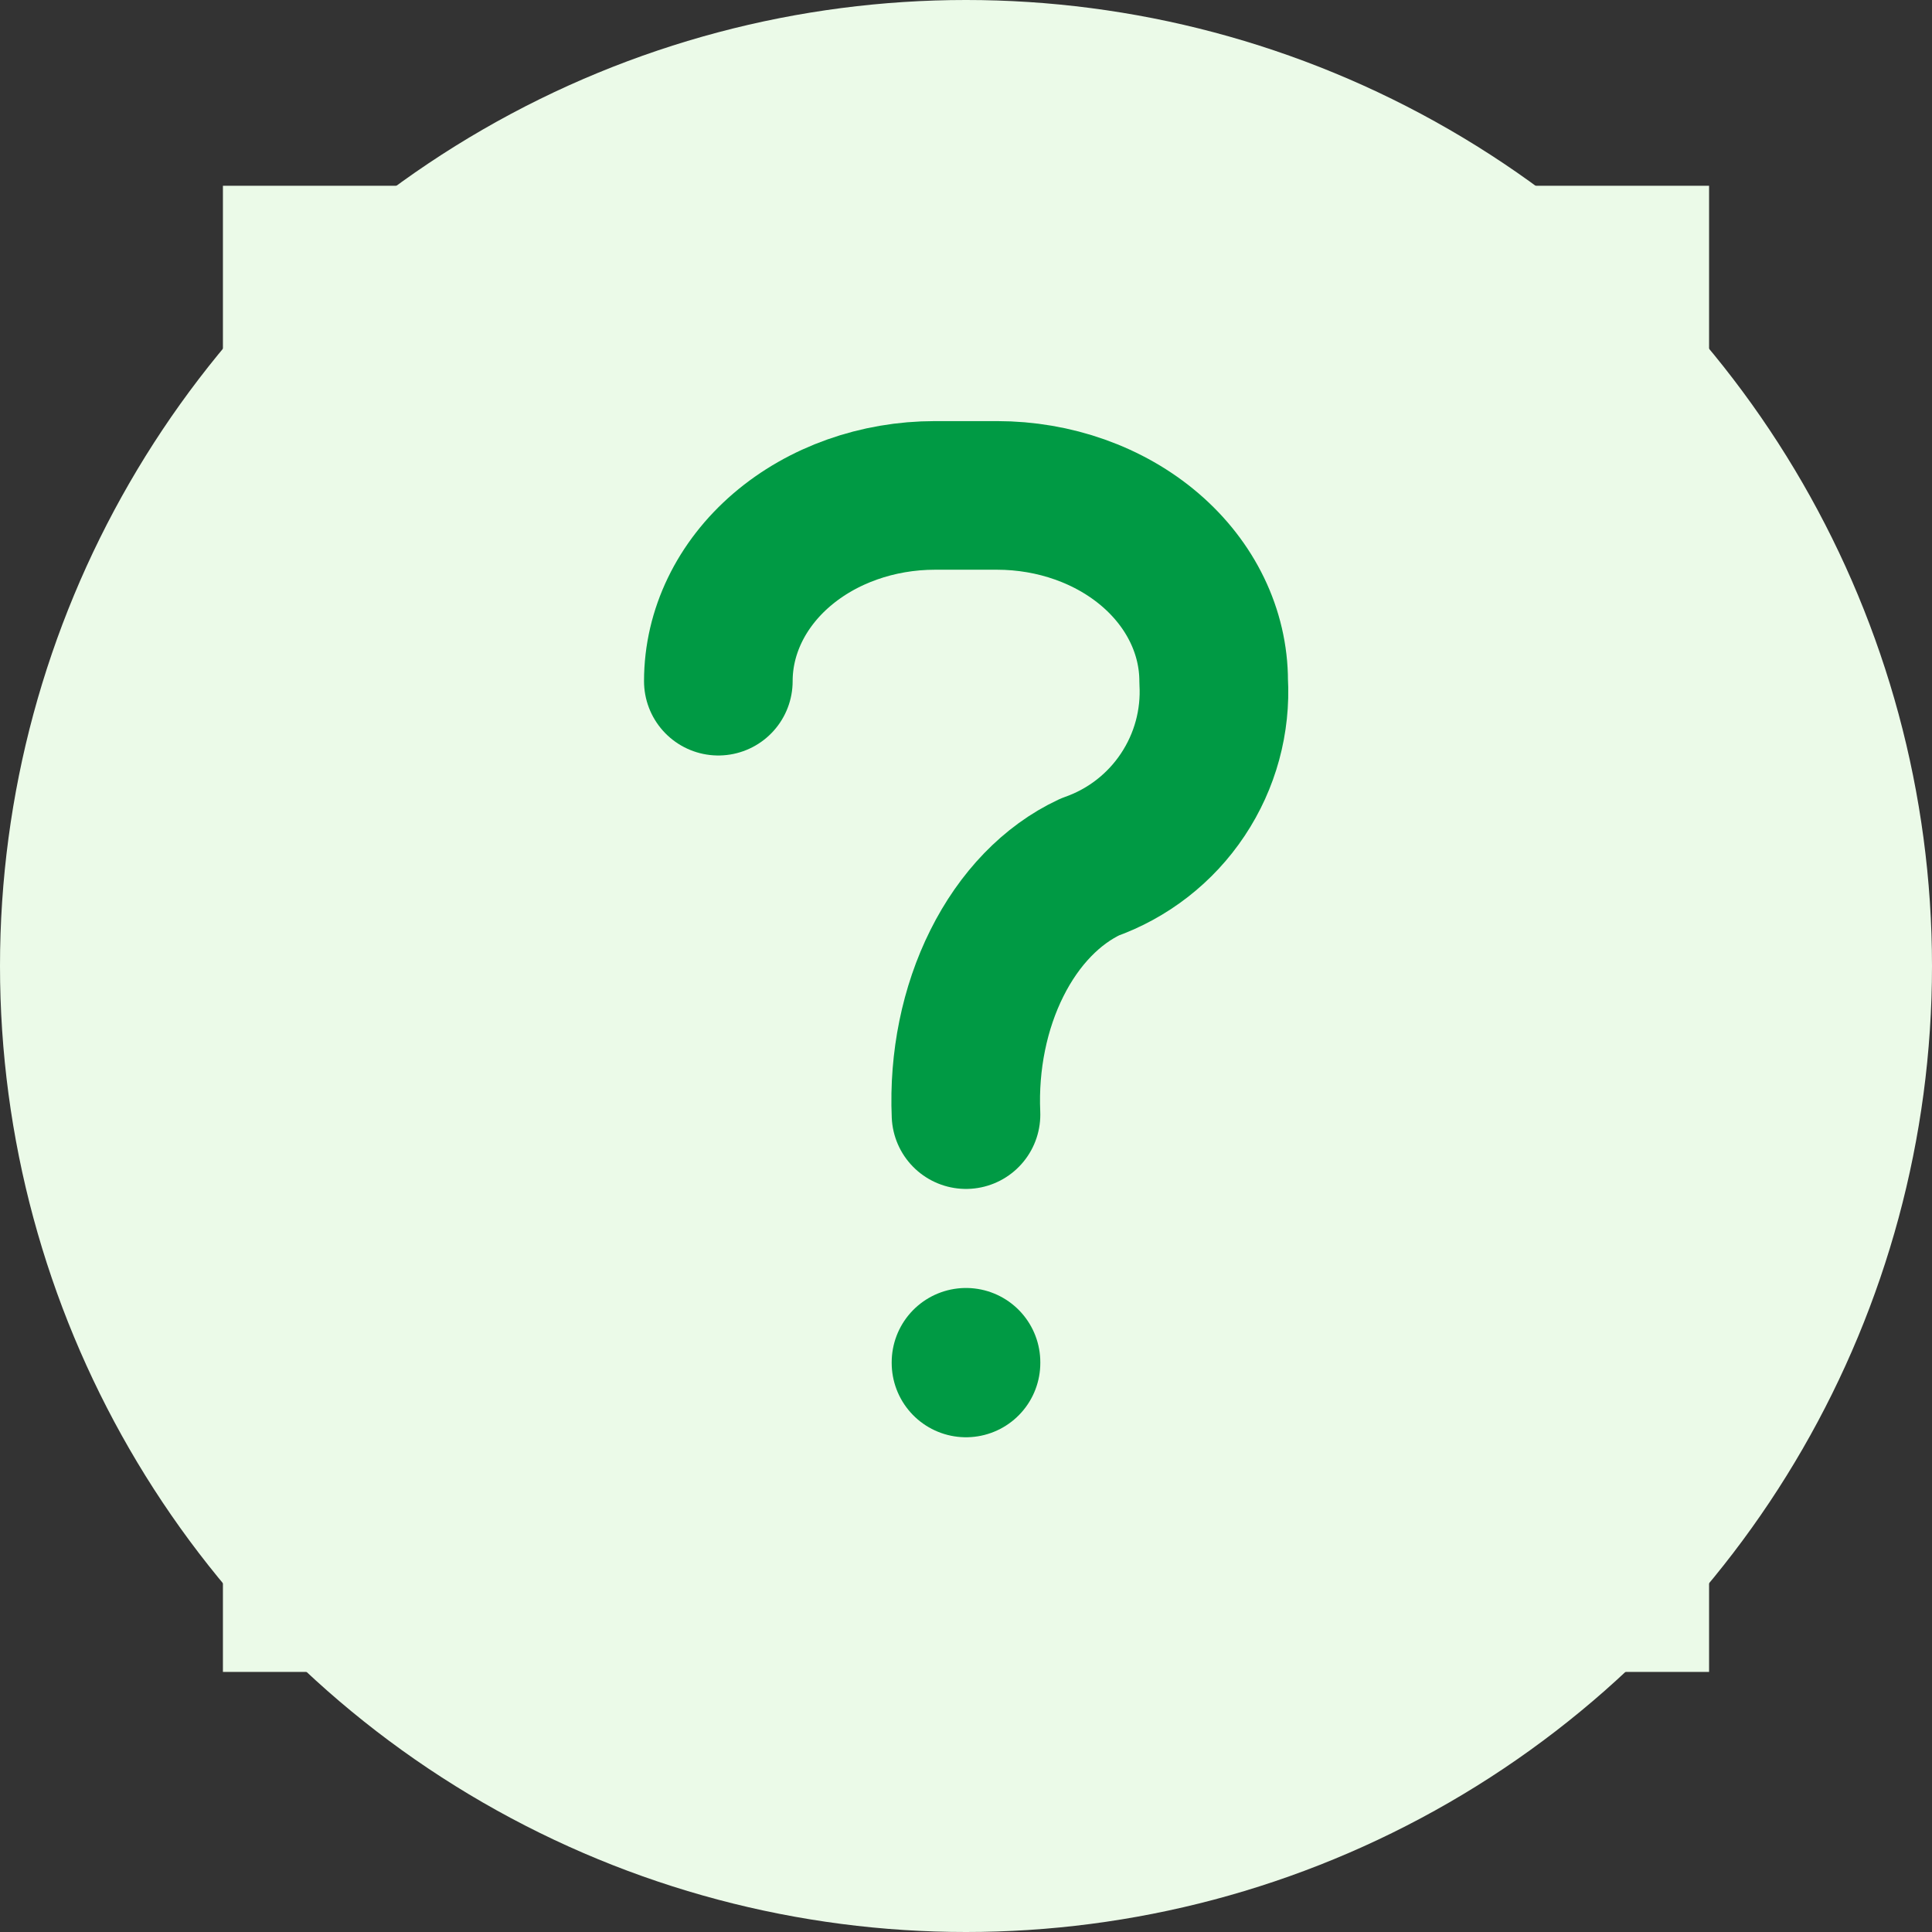
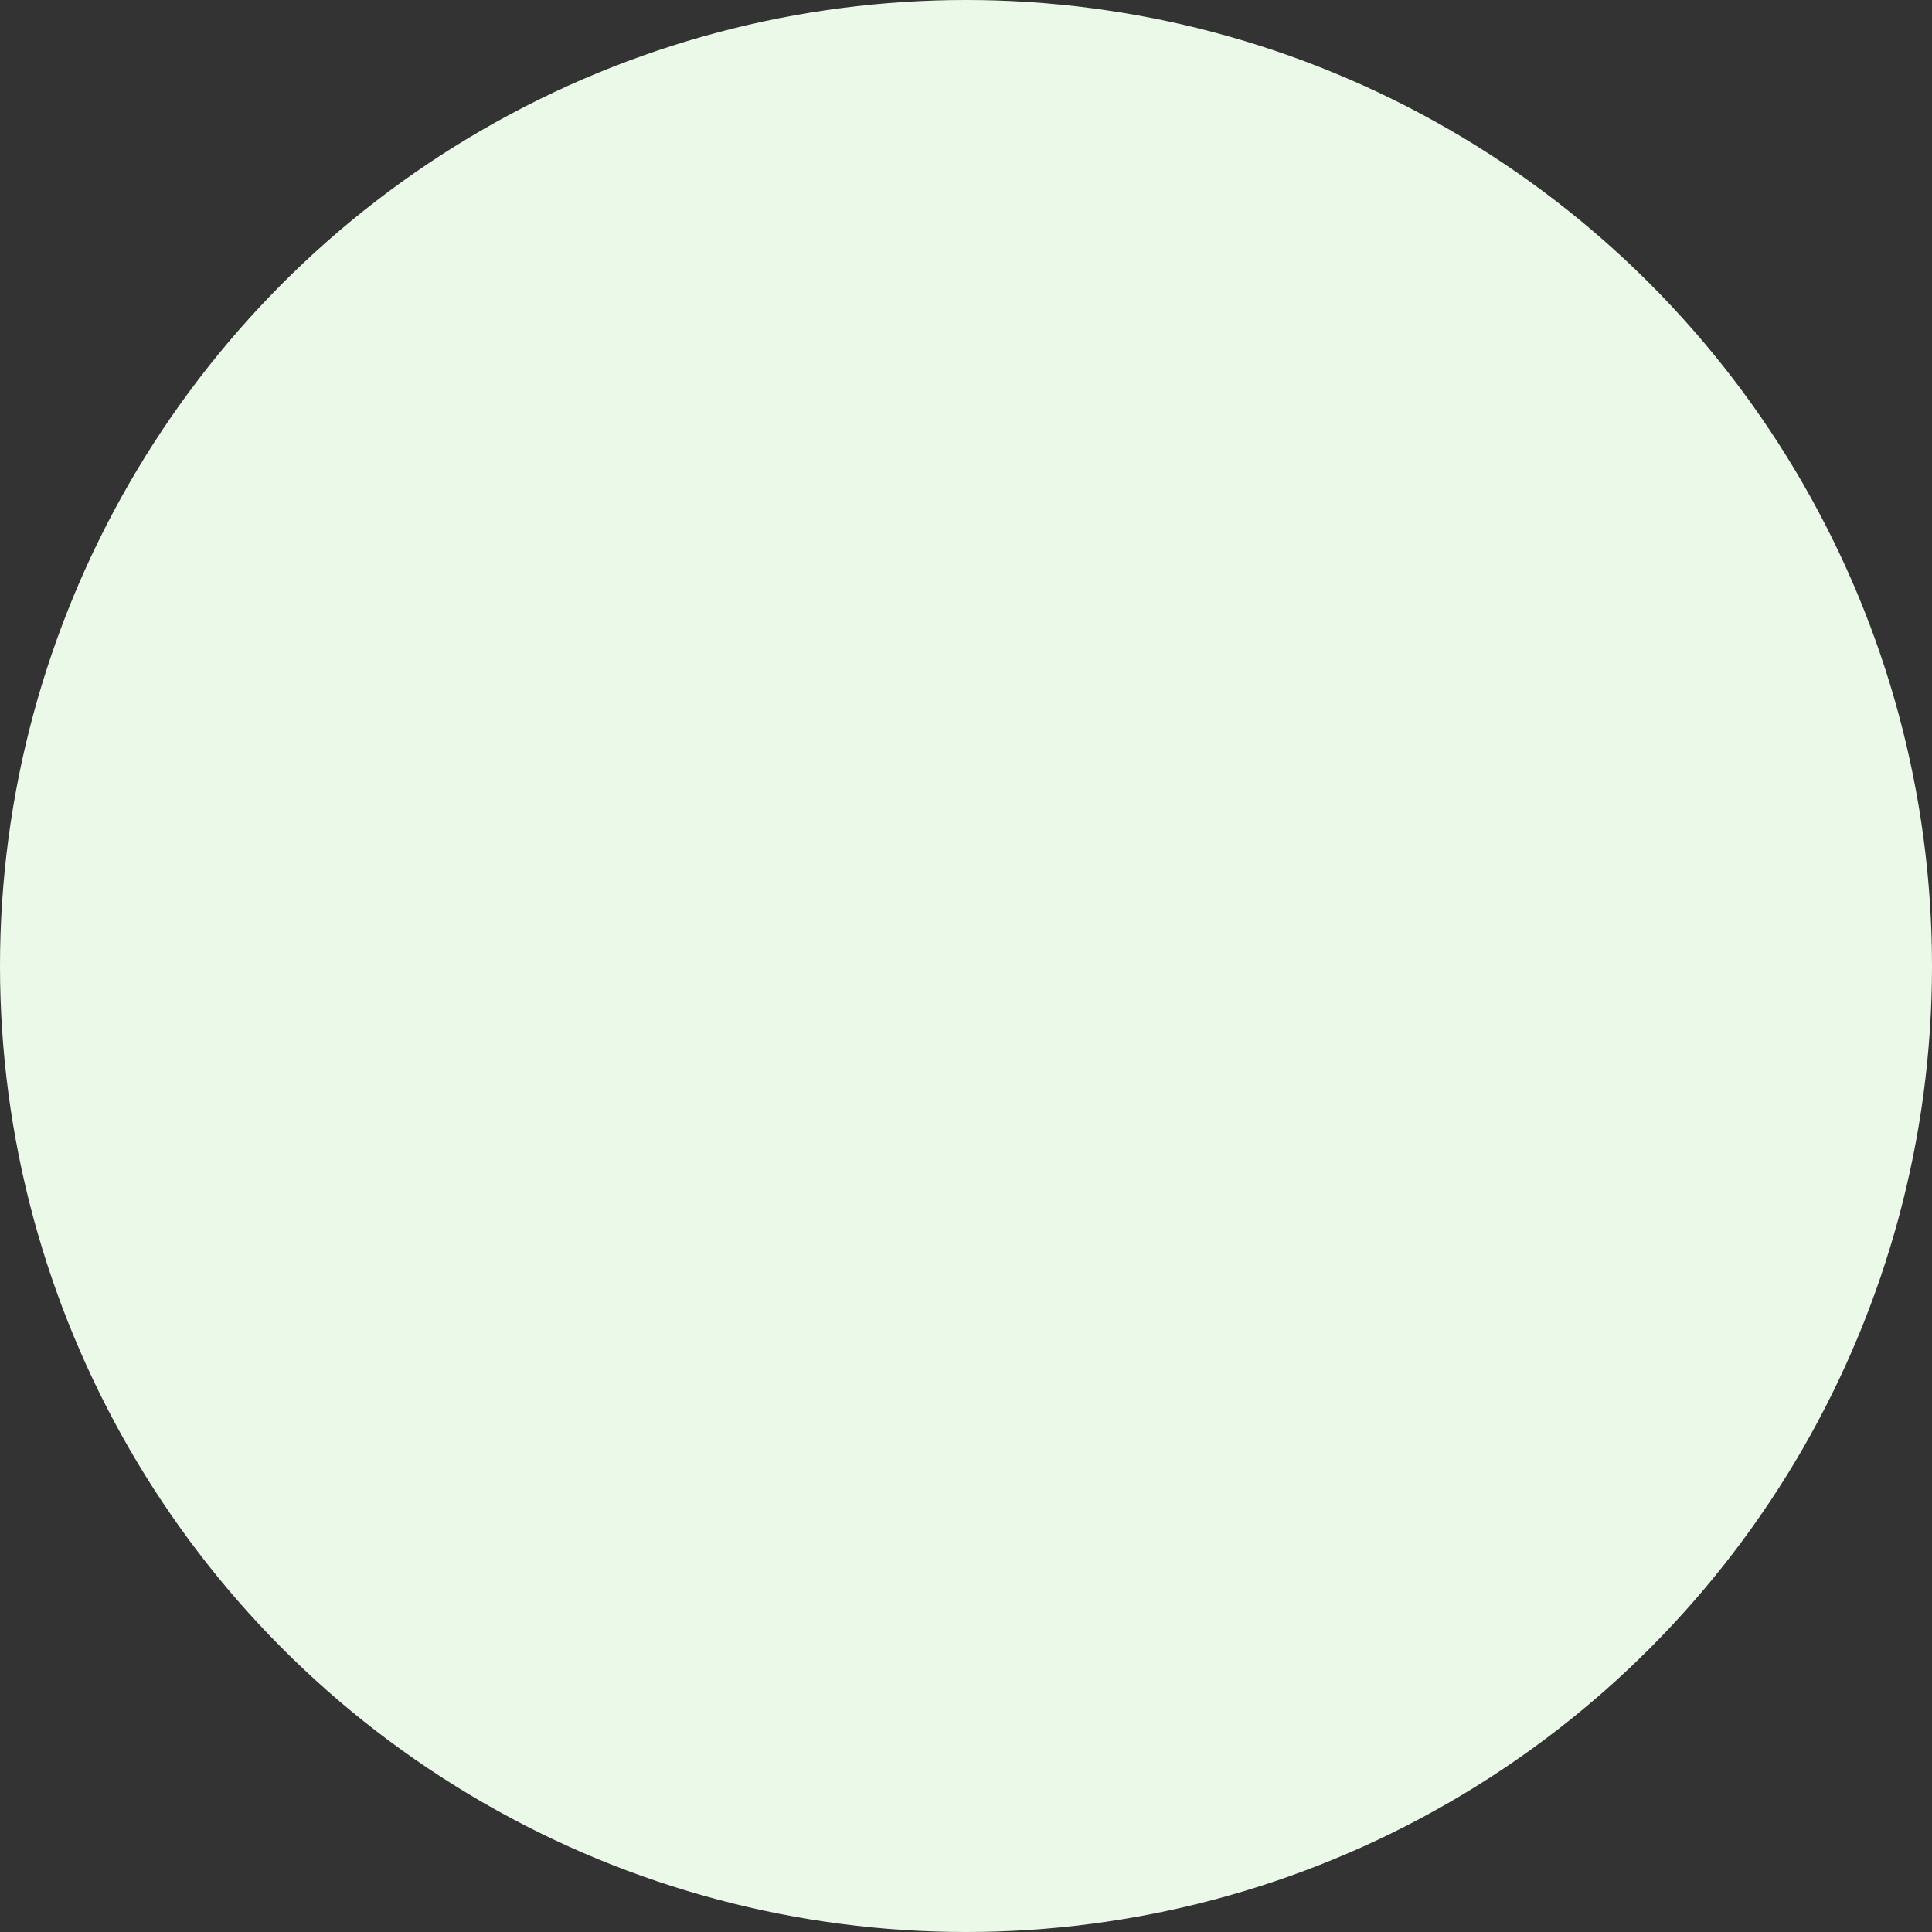
<svg xmlns="http://www.w3.org/2000/svg" width="26" height="26" viewBox="0 0 26 26" fill="none">
  <rect x="0" y="0" width="26" height="26" fill="#333333" stroke="none" />
  <circle cx="13" cy="13" r="13" fill="#EBFAE8" />
-   <rect width="20" height="20" transform="translate(3 2.5)" fill="#EBFAE8" />
-   <path d="M9.667 9.167C9.667 8.504 9.974 7.868 10.521 7.399C11.068 6.93 11.81 6.667 12.583 6.667H13.417C14.19 6.667 14.932 6.93 15.479 7.399C16.026 7.868 16.333 8.504 16.333 9.167C16.364 9.708 16.218 10.244 15.917 10.695C15.617 11.146 15.178 11.487 14.667 11.667C14.155 11.906 13.716 12.361 13.416 12.962C13.115 13.563 12.969 14.279 13 15" stroke="#009A44" stroke-width="2" stroke-linecap="round" stroke-linejoin="round" />
-   <path d="M13 18.333V18.342" stroke="#009A44" stroke-width="2" stroke-linecap="round" stroke-linejoin="round" />
</svg>